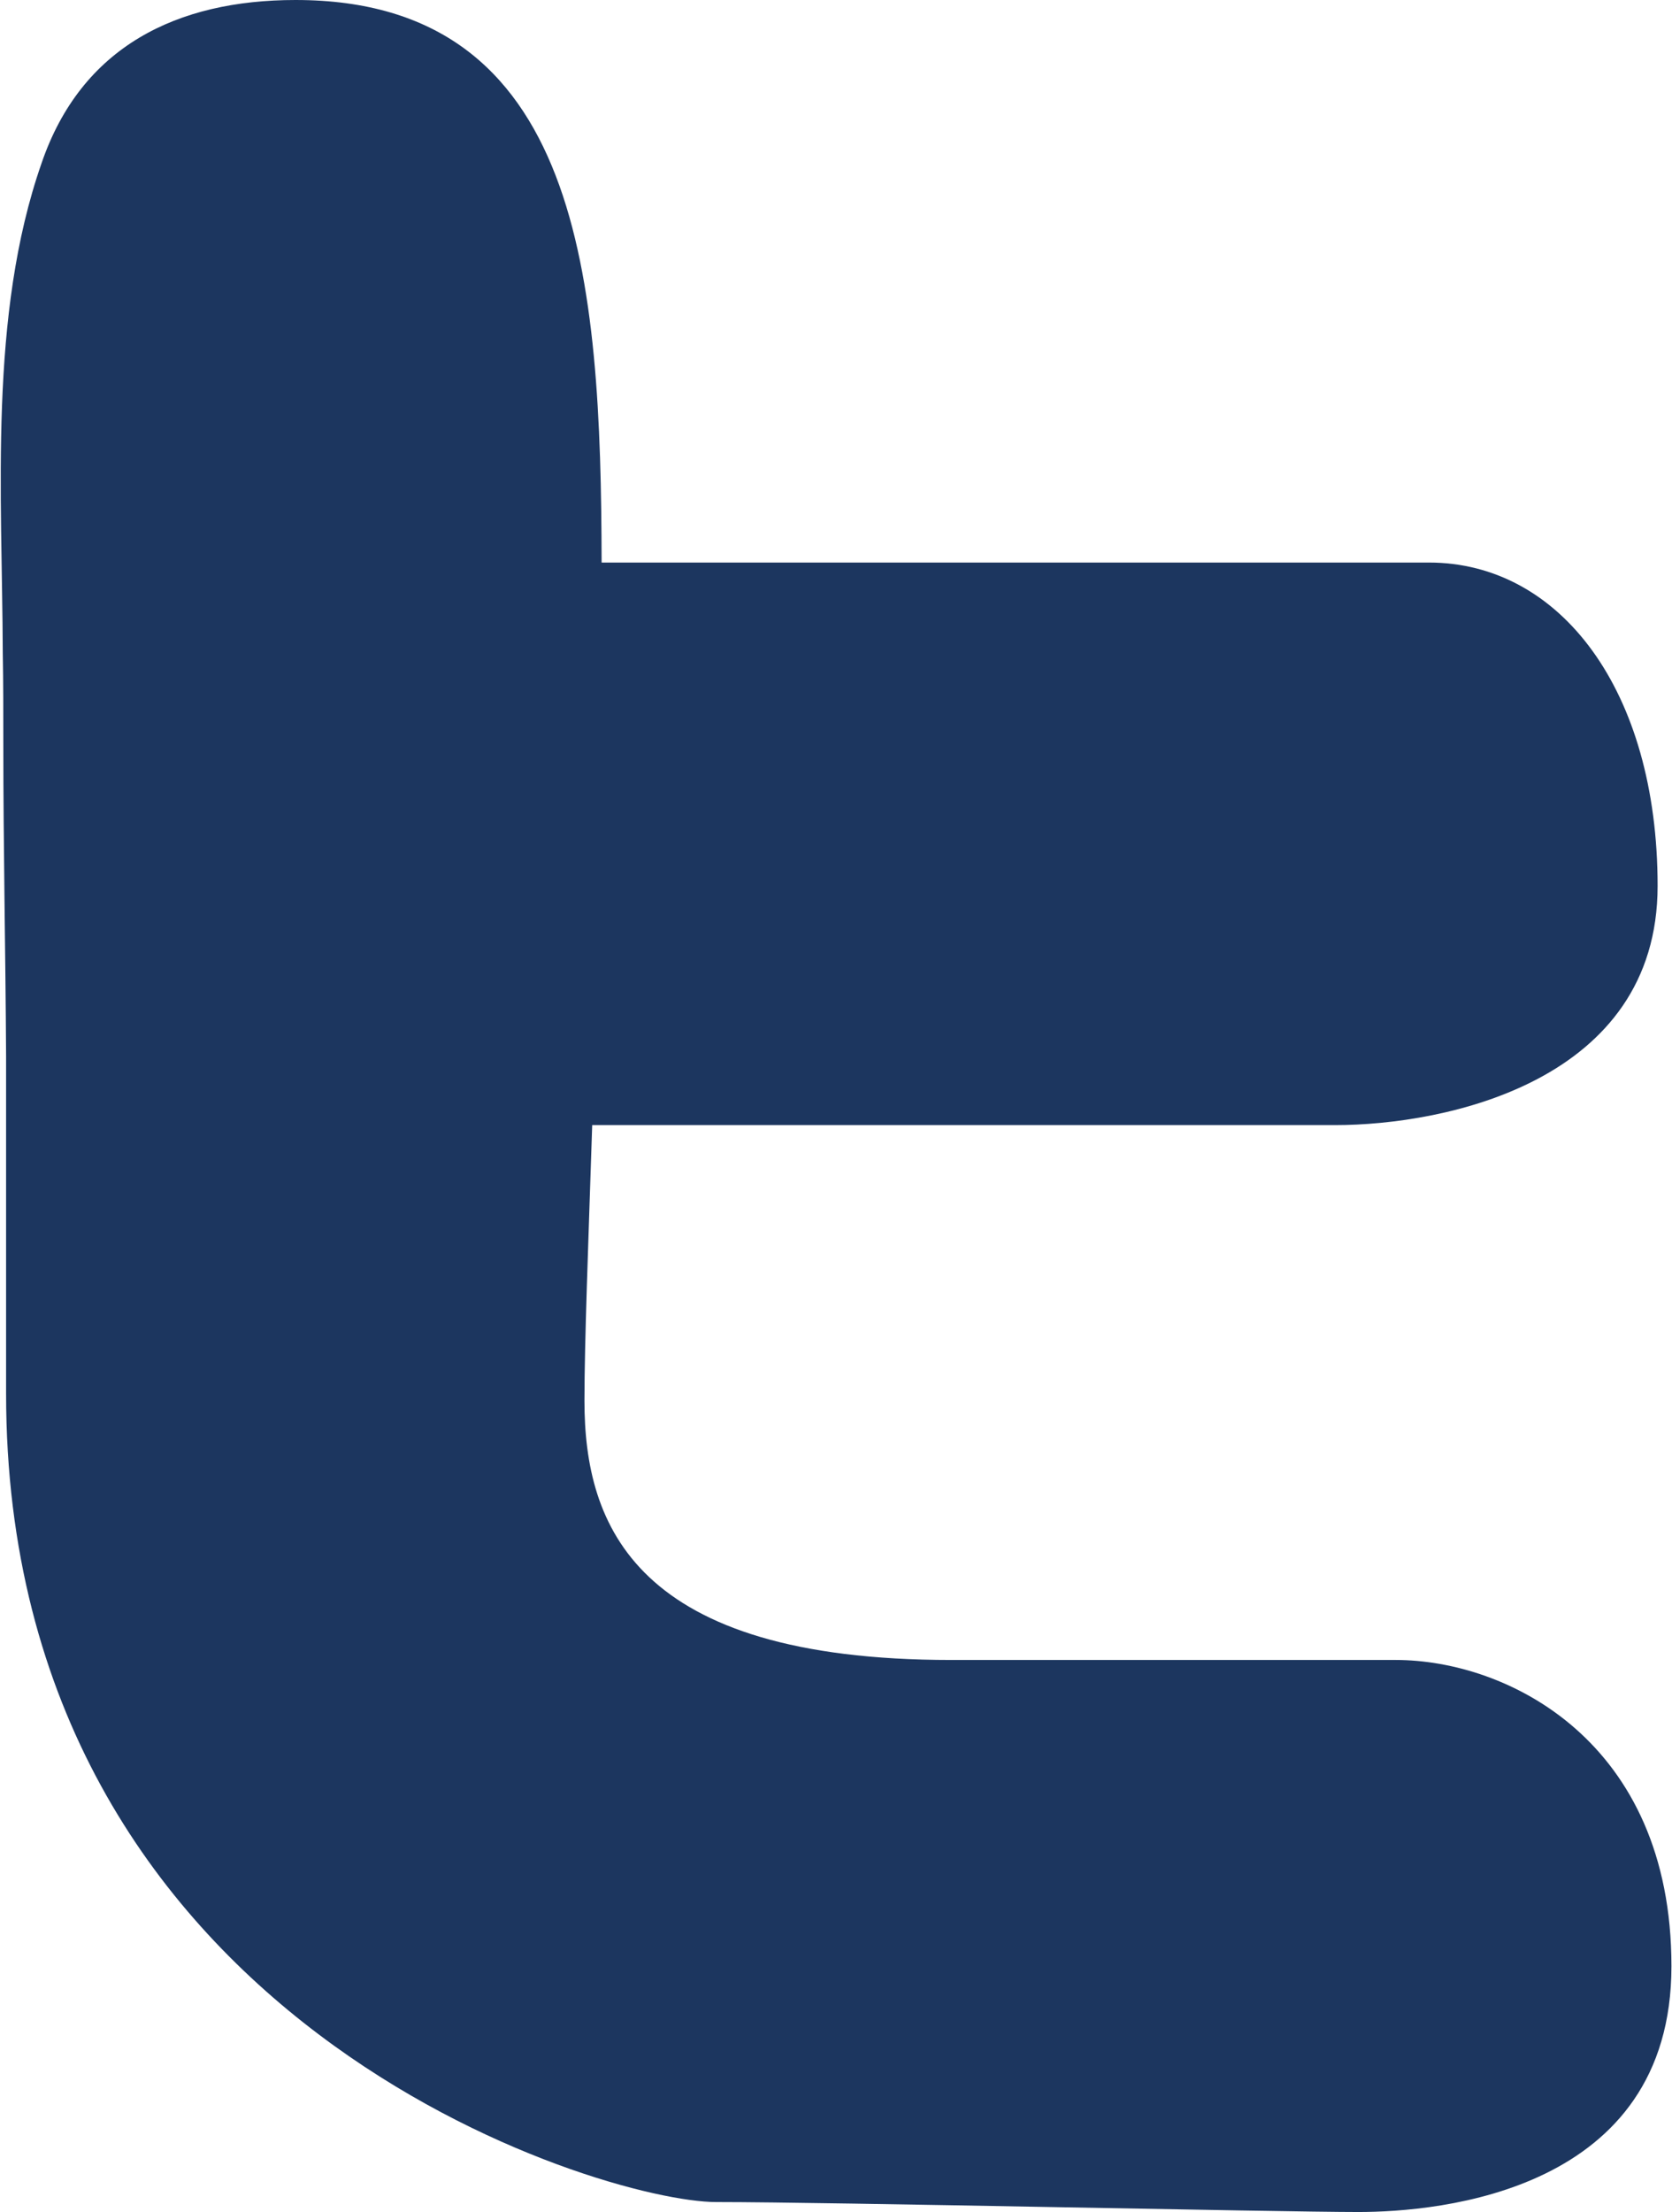
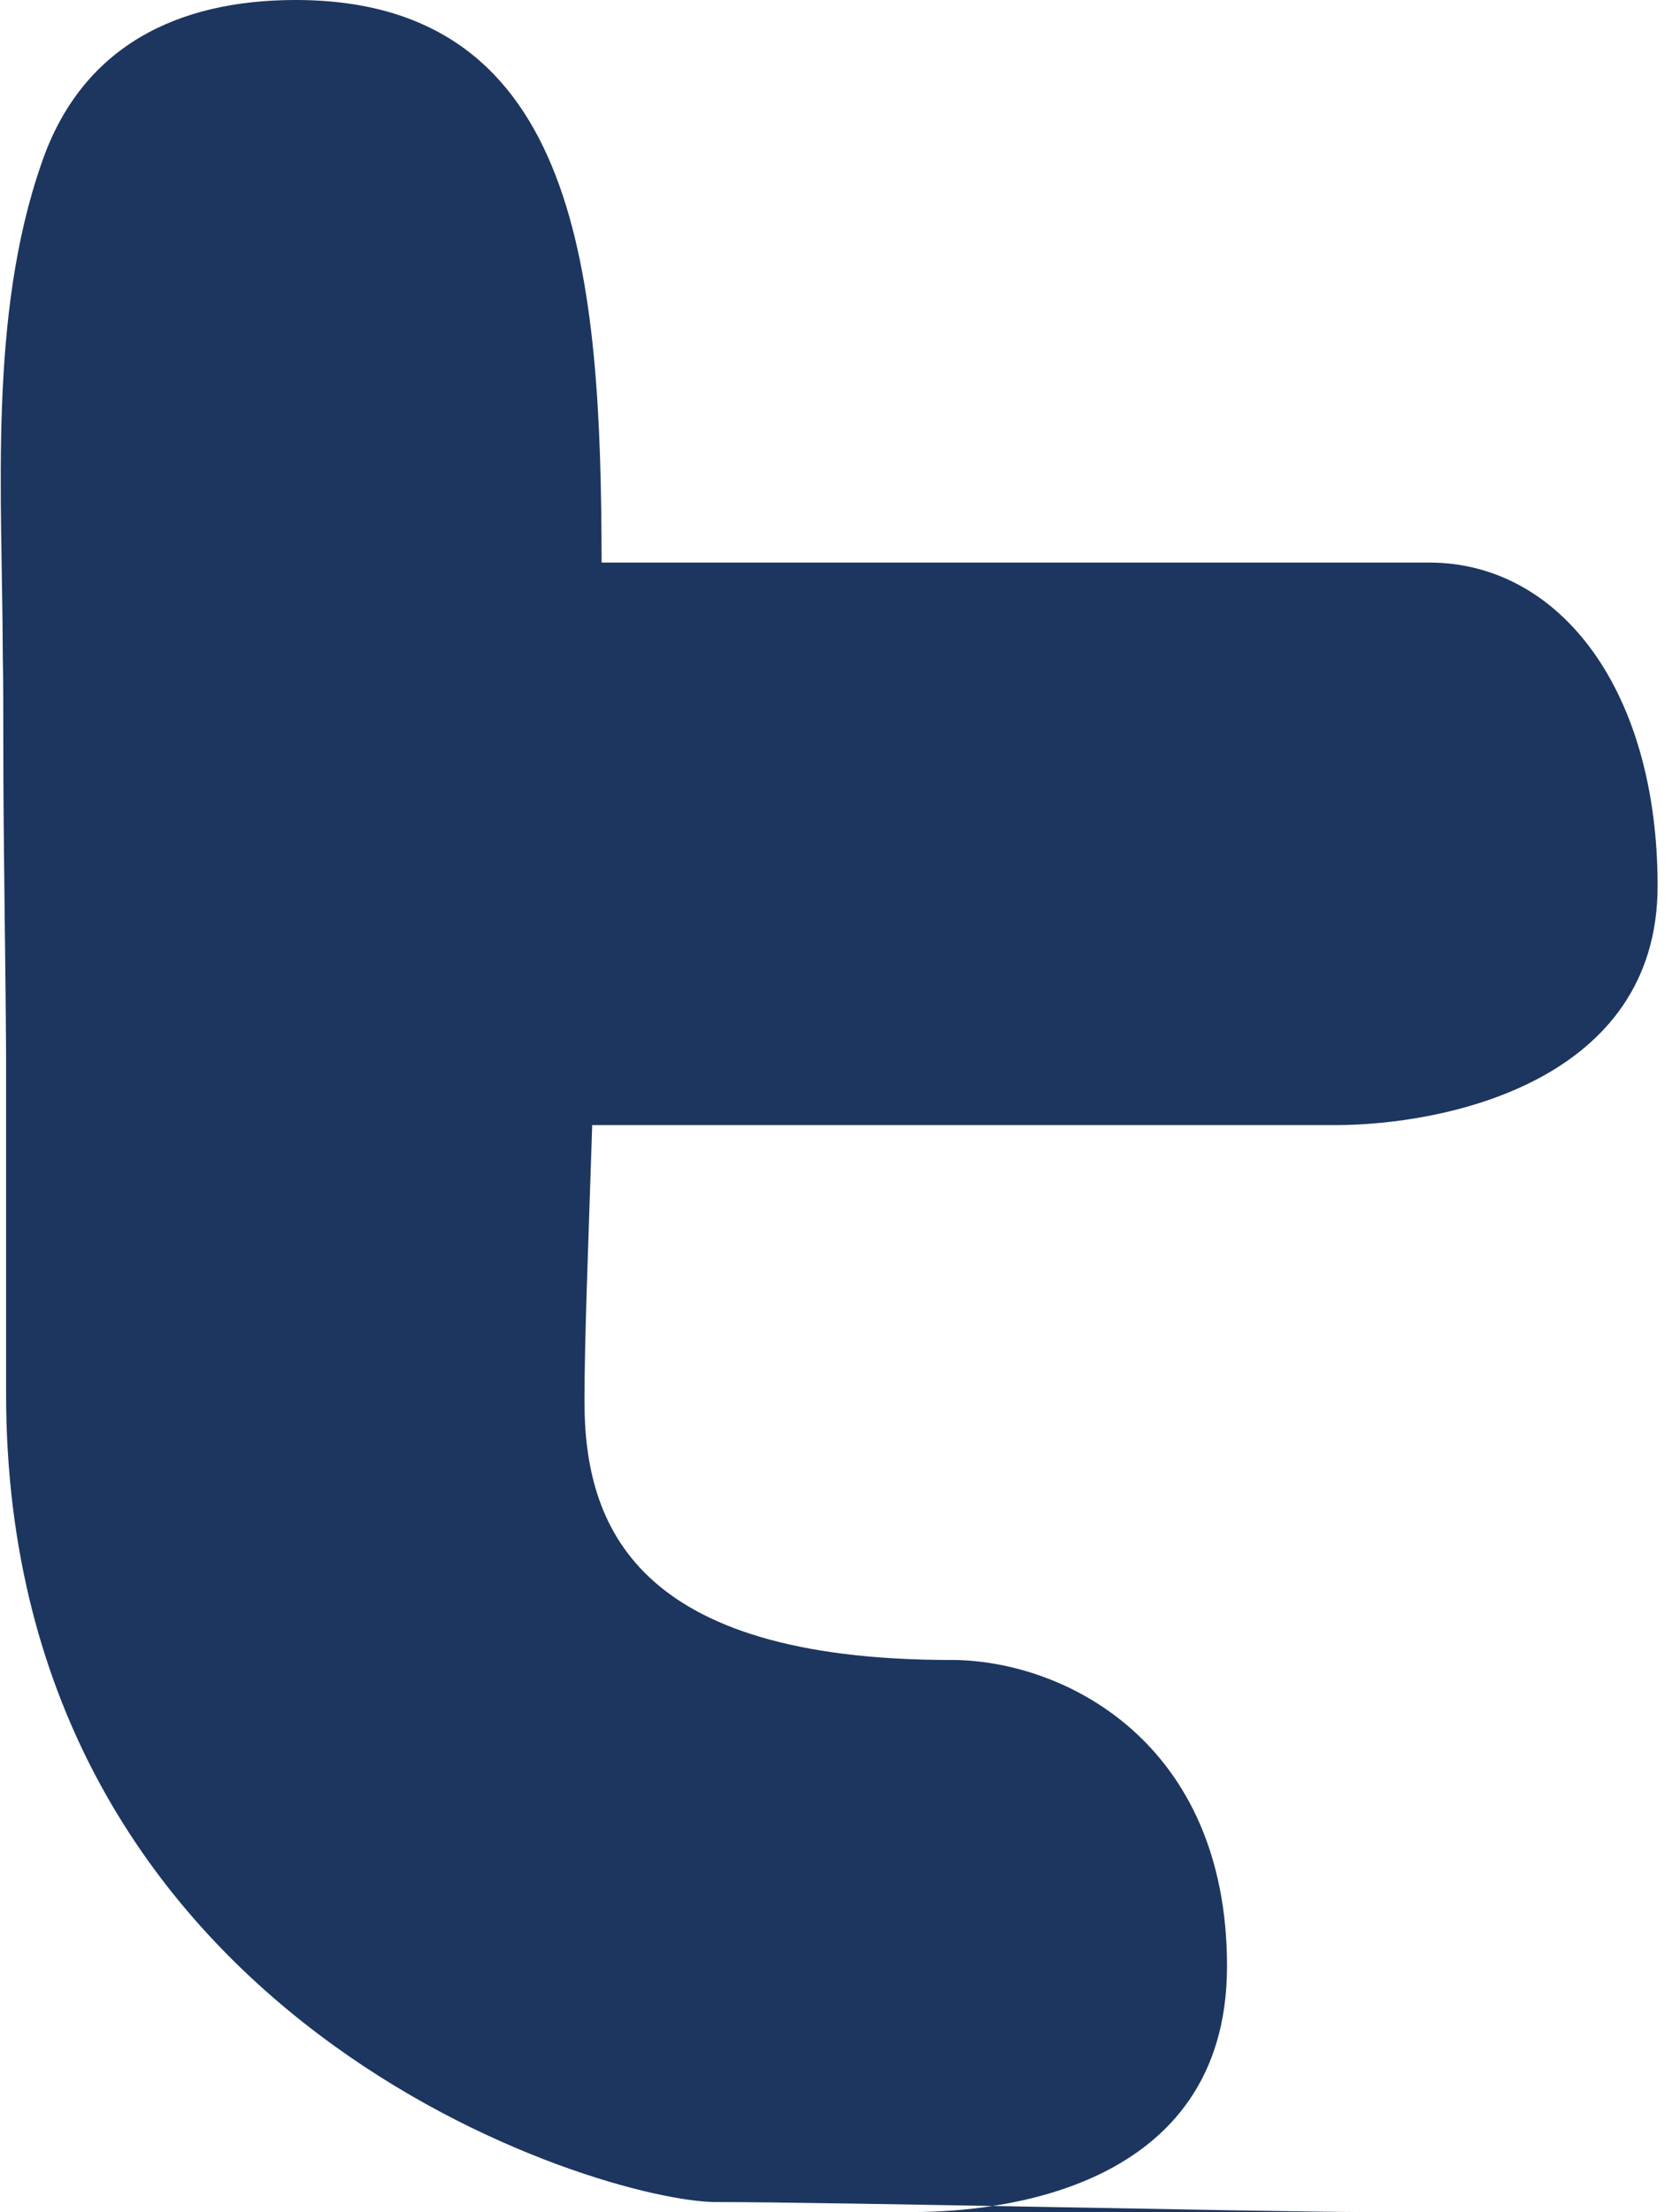
<svg xmlns="http://www.w3.org/2000/svg" id="Layer_2" data-name="Layer 2" viewBox="0 0 30.21 39.95">
  <defs>
    <style>
      .cls-1 {
        fill: #1c365f;
      }
    </style>
  </defs>
  <g id="Layer_1-2" data-name="Layer 1">
-     <path class="cls-1" d="m24.55,39.95c-1.46,0-9.55-.18-11.61-.18S.11,36.55.11,25.17c0-2.03,0-4.06,0-6.09-.01-1.89-.05-3.77-.05-5.65,0-.55,0-1.1-.01-1.64-.01-2.86-.26-6.09.7-8.84C1.47.84,3.2,0,5.34,0c5.17,0,5.52,5.07,5.53,10.16h14.95c2.37,0,4.13,2.31,4.13,5.84s-3.83,4.32-5.83,4.32h-13.42c-.07,2.15-.14,3.92-.14,4.98,0,2.25.91,4.68,6.63,4.68h8.03c2.01,0,4.98,1.46,4.98,5.53s-4.19,4.44-5.66,4.44Z" />
+     <path class="cls-1" d="m24.55,39.95c-1.46,0-9.55-.18-11.61-.18S.11,36.55.11,25.17c0-2.03,0-4.06,0-6.09-.01-1.89-.05-3.77-.05-5.65,0-.55,0-1.1-.01-1.64-.01-2.86-.26-6.09.7-8.84C1.47.84,3.2,0,5.34,0c5.17,0,5.52,5.07,5.53,10.16h14.95c2.37,0,4.13,2.31,4.13,5.84s-3.83,4.32-5.83,4.32h-13.42c-.07,2.15-.14,3.92-.14,4.98,0,2.25.91,4.68,6.63,4.68c2.01,0,4.98,1.46,4.98,5.53s-4.19,4.44-5.66,4.44Z" />
  </g>
</svg>